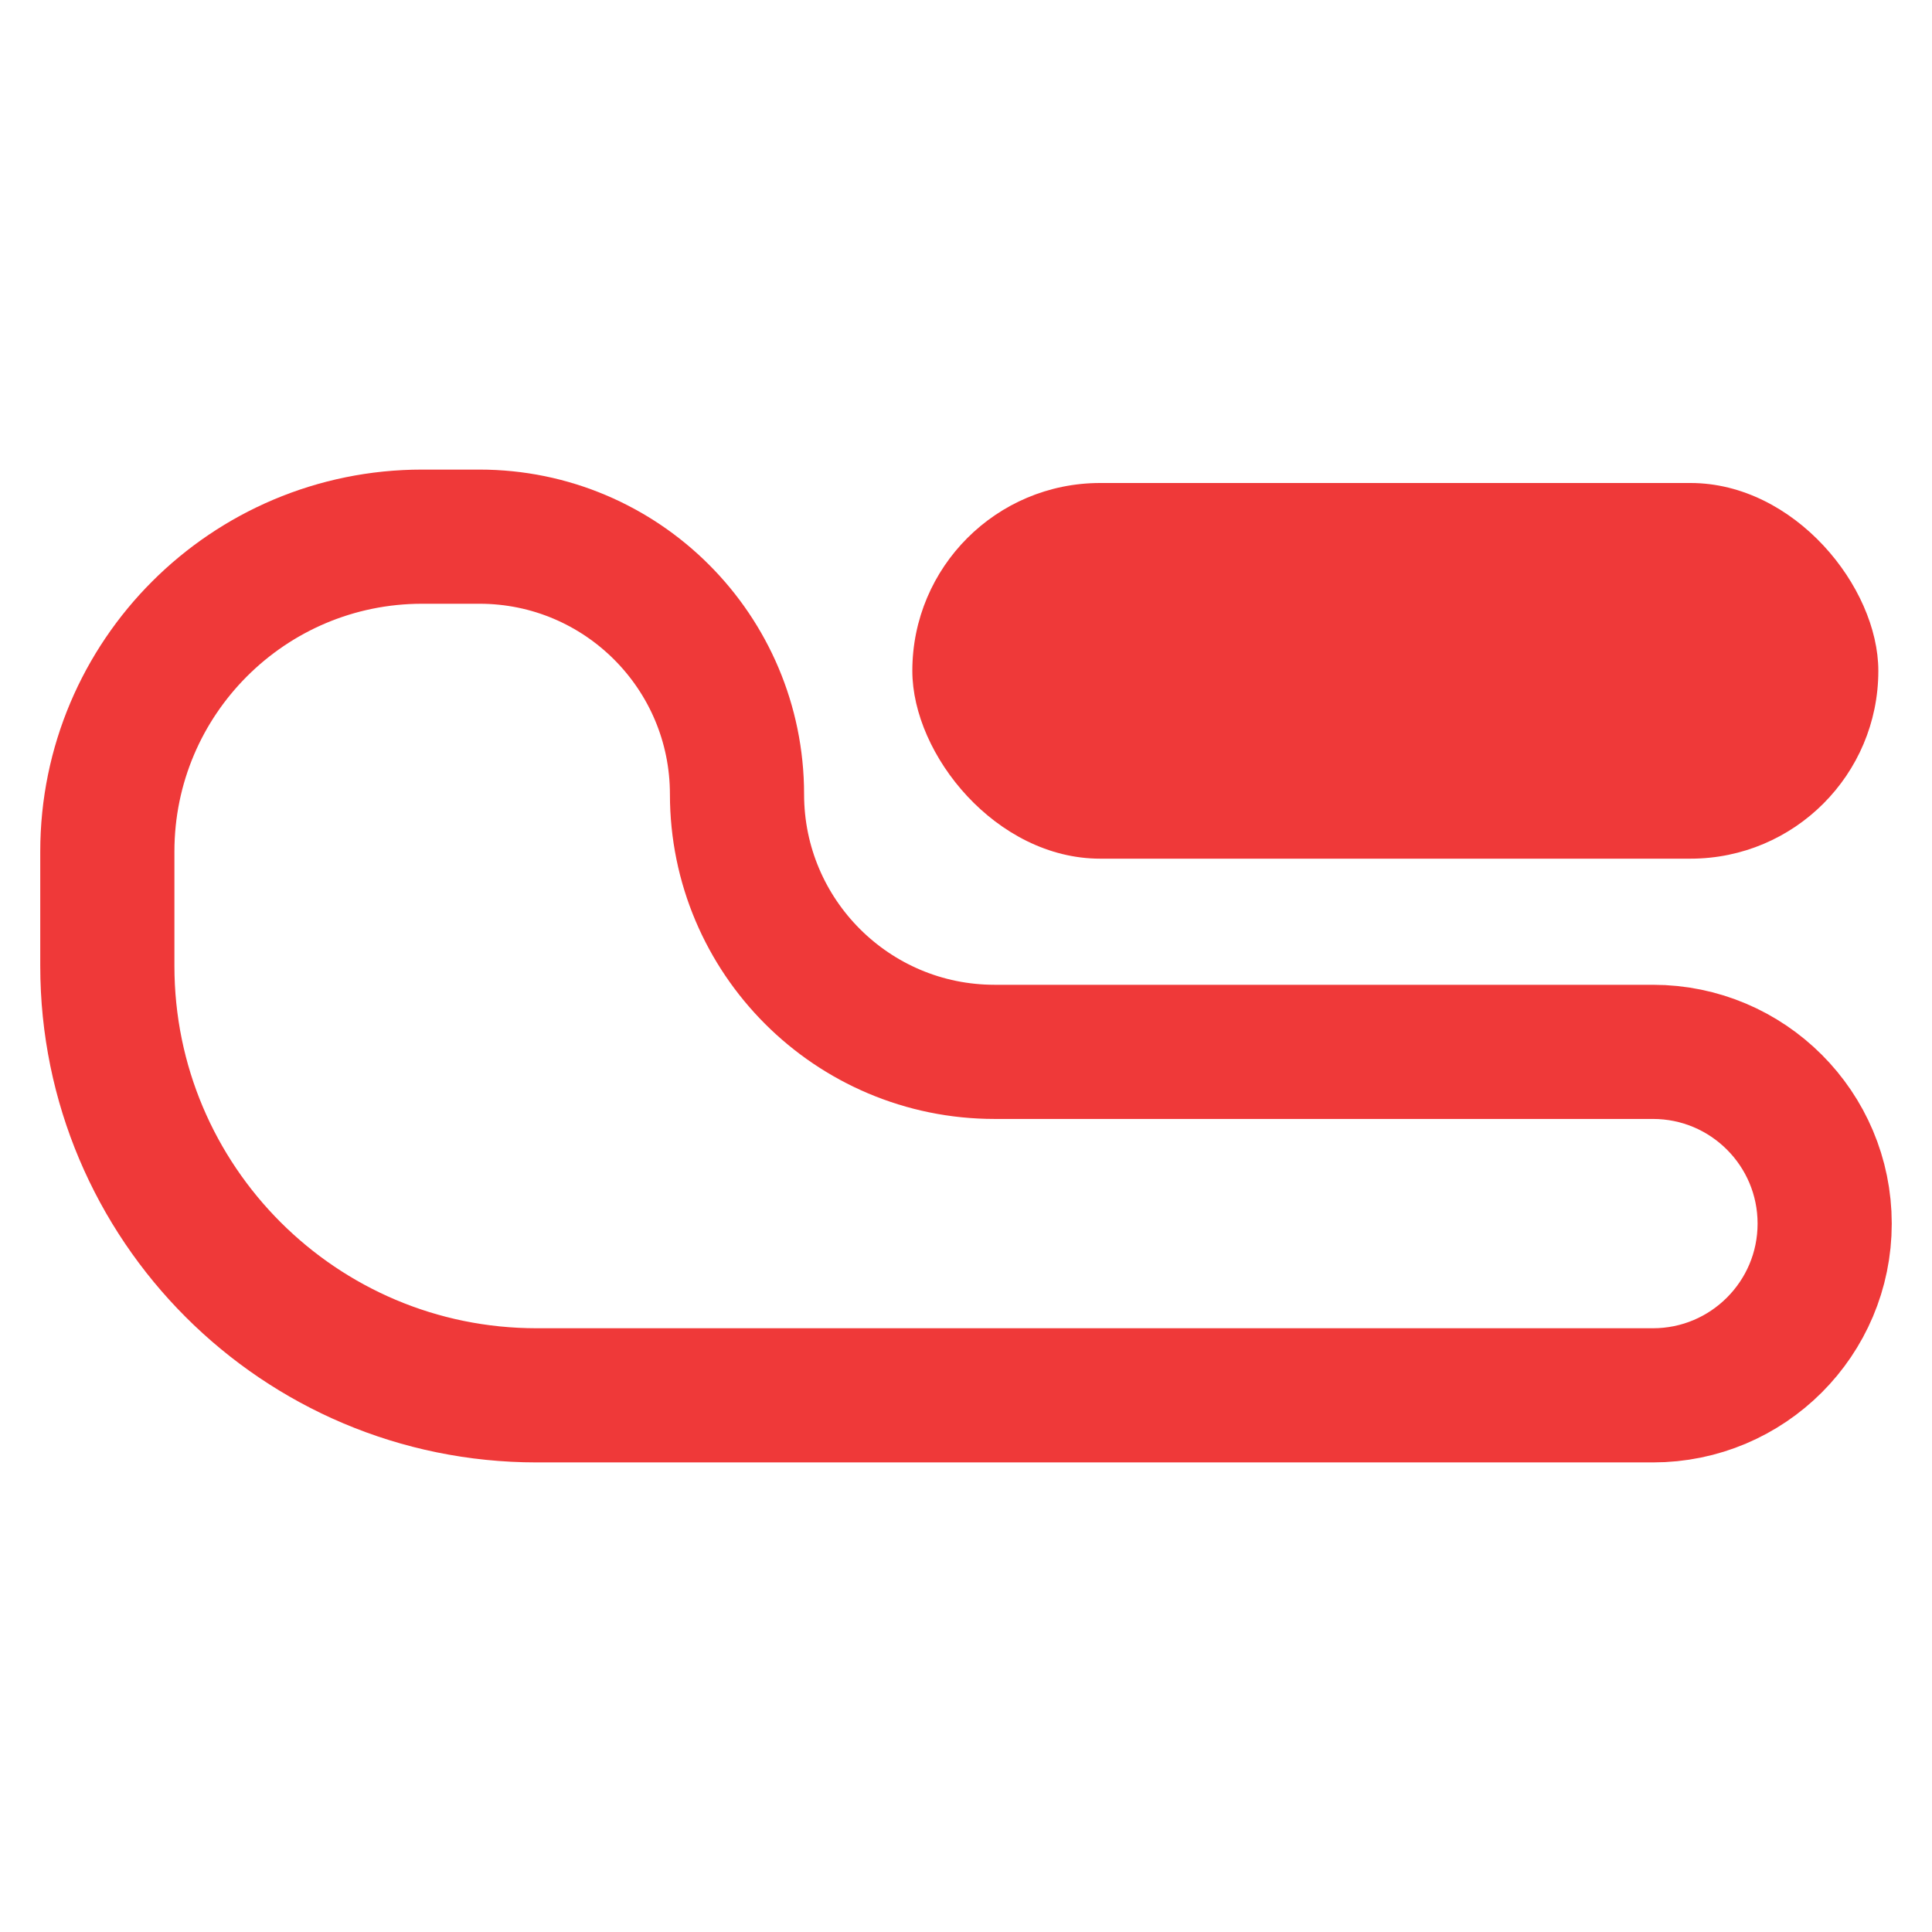
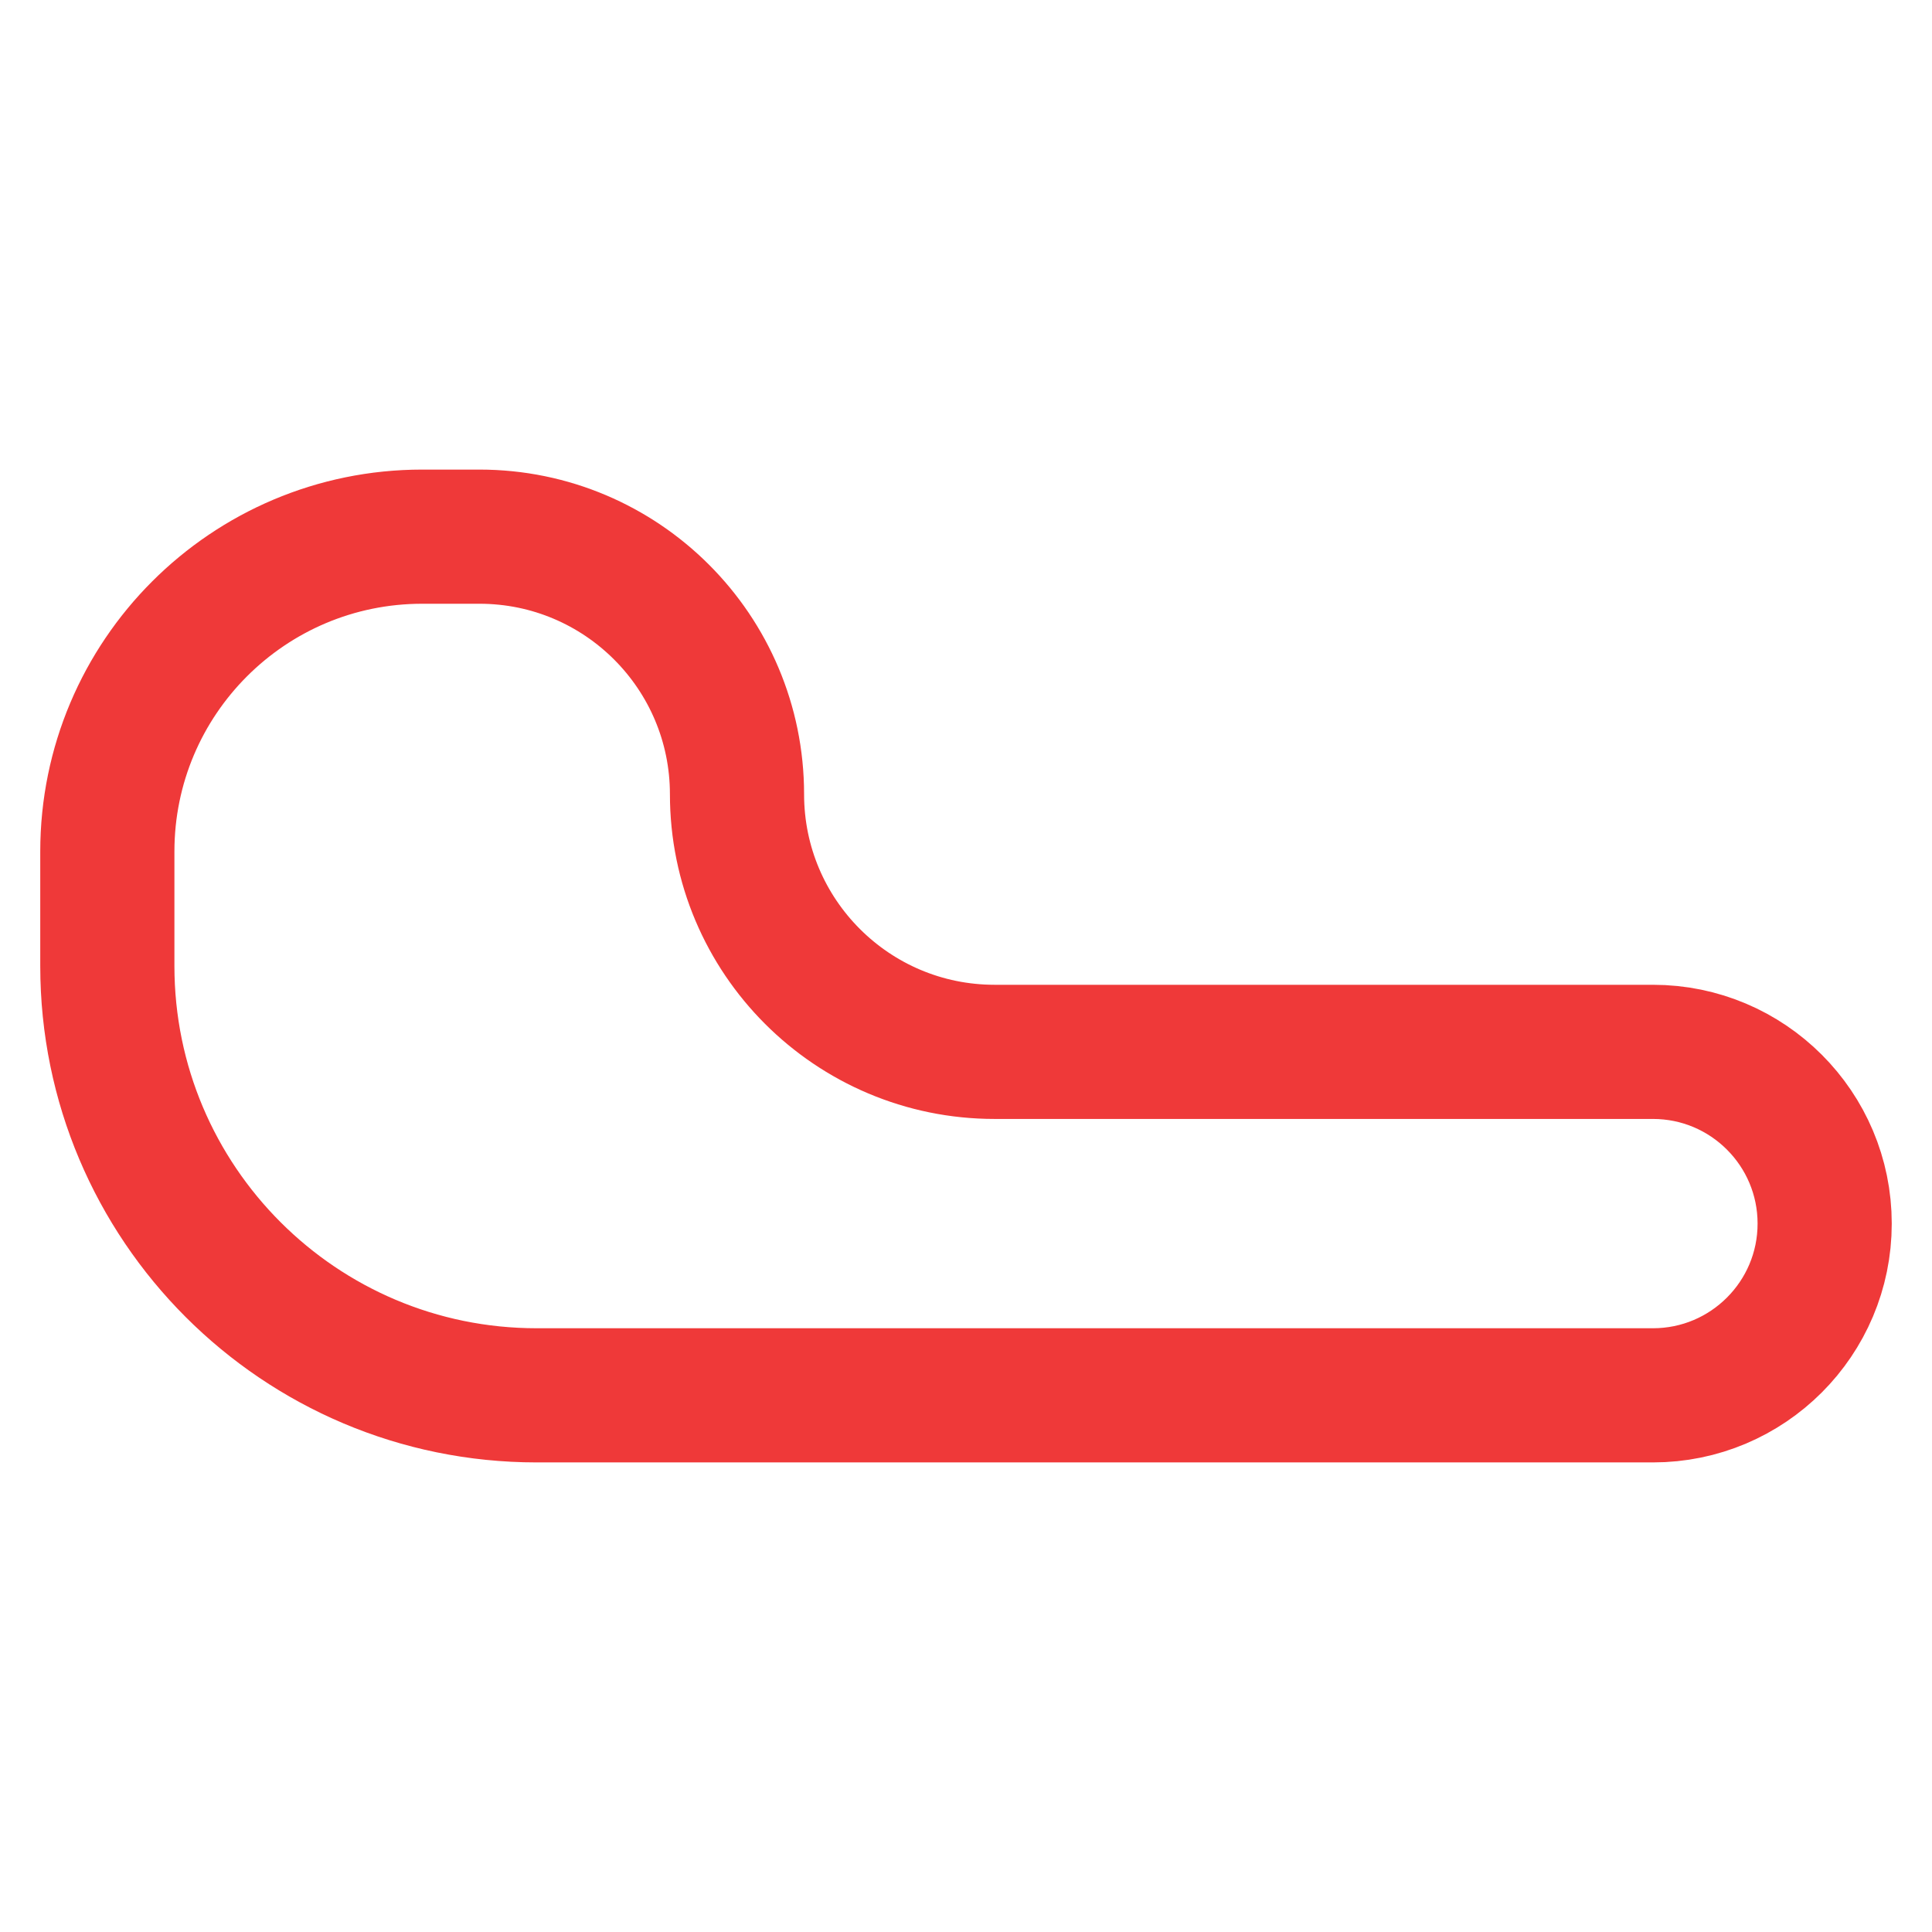
<svg xmlns="http://www.w3.org/2000/svg" width="36" height="36" viewBox="0 0 36 36" fill="none">
  <path d="M13.733 14.8C13.733 12.149 11.584 10 8.933 10H7.867C4.627 10 2 12.627 2 15.867V18C2 22.418 5.582 26 10 26H30.8C32.567 26 34 24.567 34 22.8C34 21.033 32.567 19.6 30.8 19.6H26H19.867H18.533C15.882 19.6 13.733 17.451 13.733 14.8Z" stroke="#EF3939" stroke-width="2.5" />
-   <rect x="17" y="9" width="18" height="7" rx="3.5" fill="#EF3939" />
</svg>